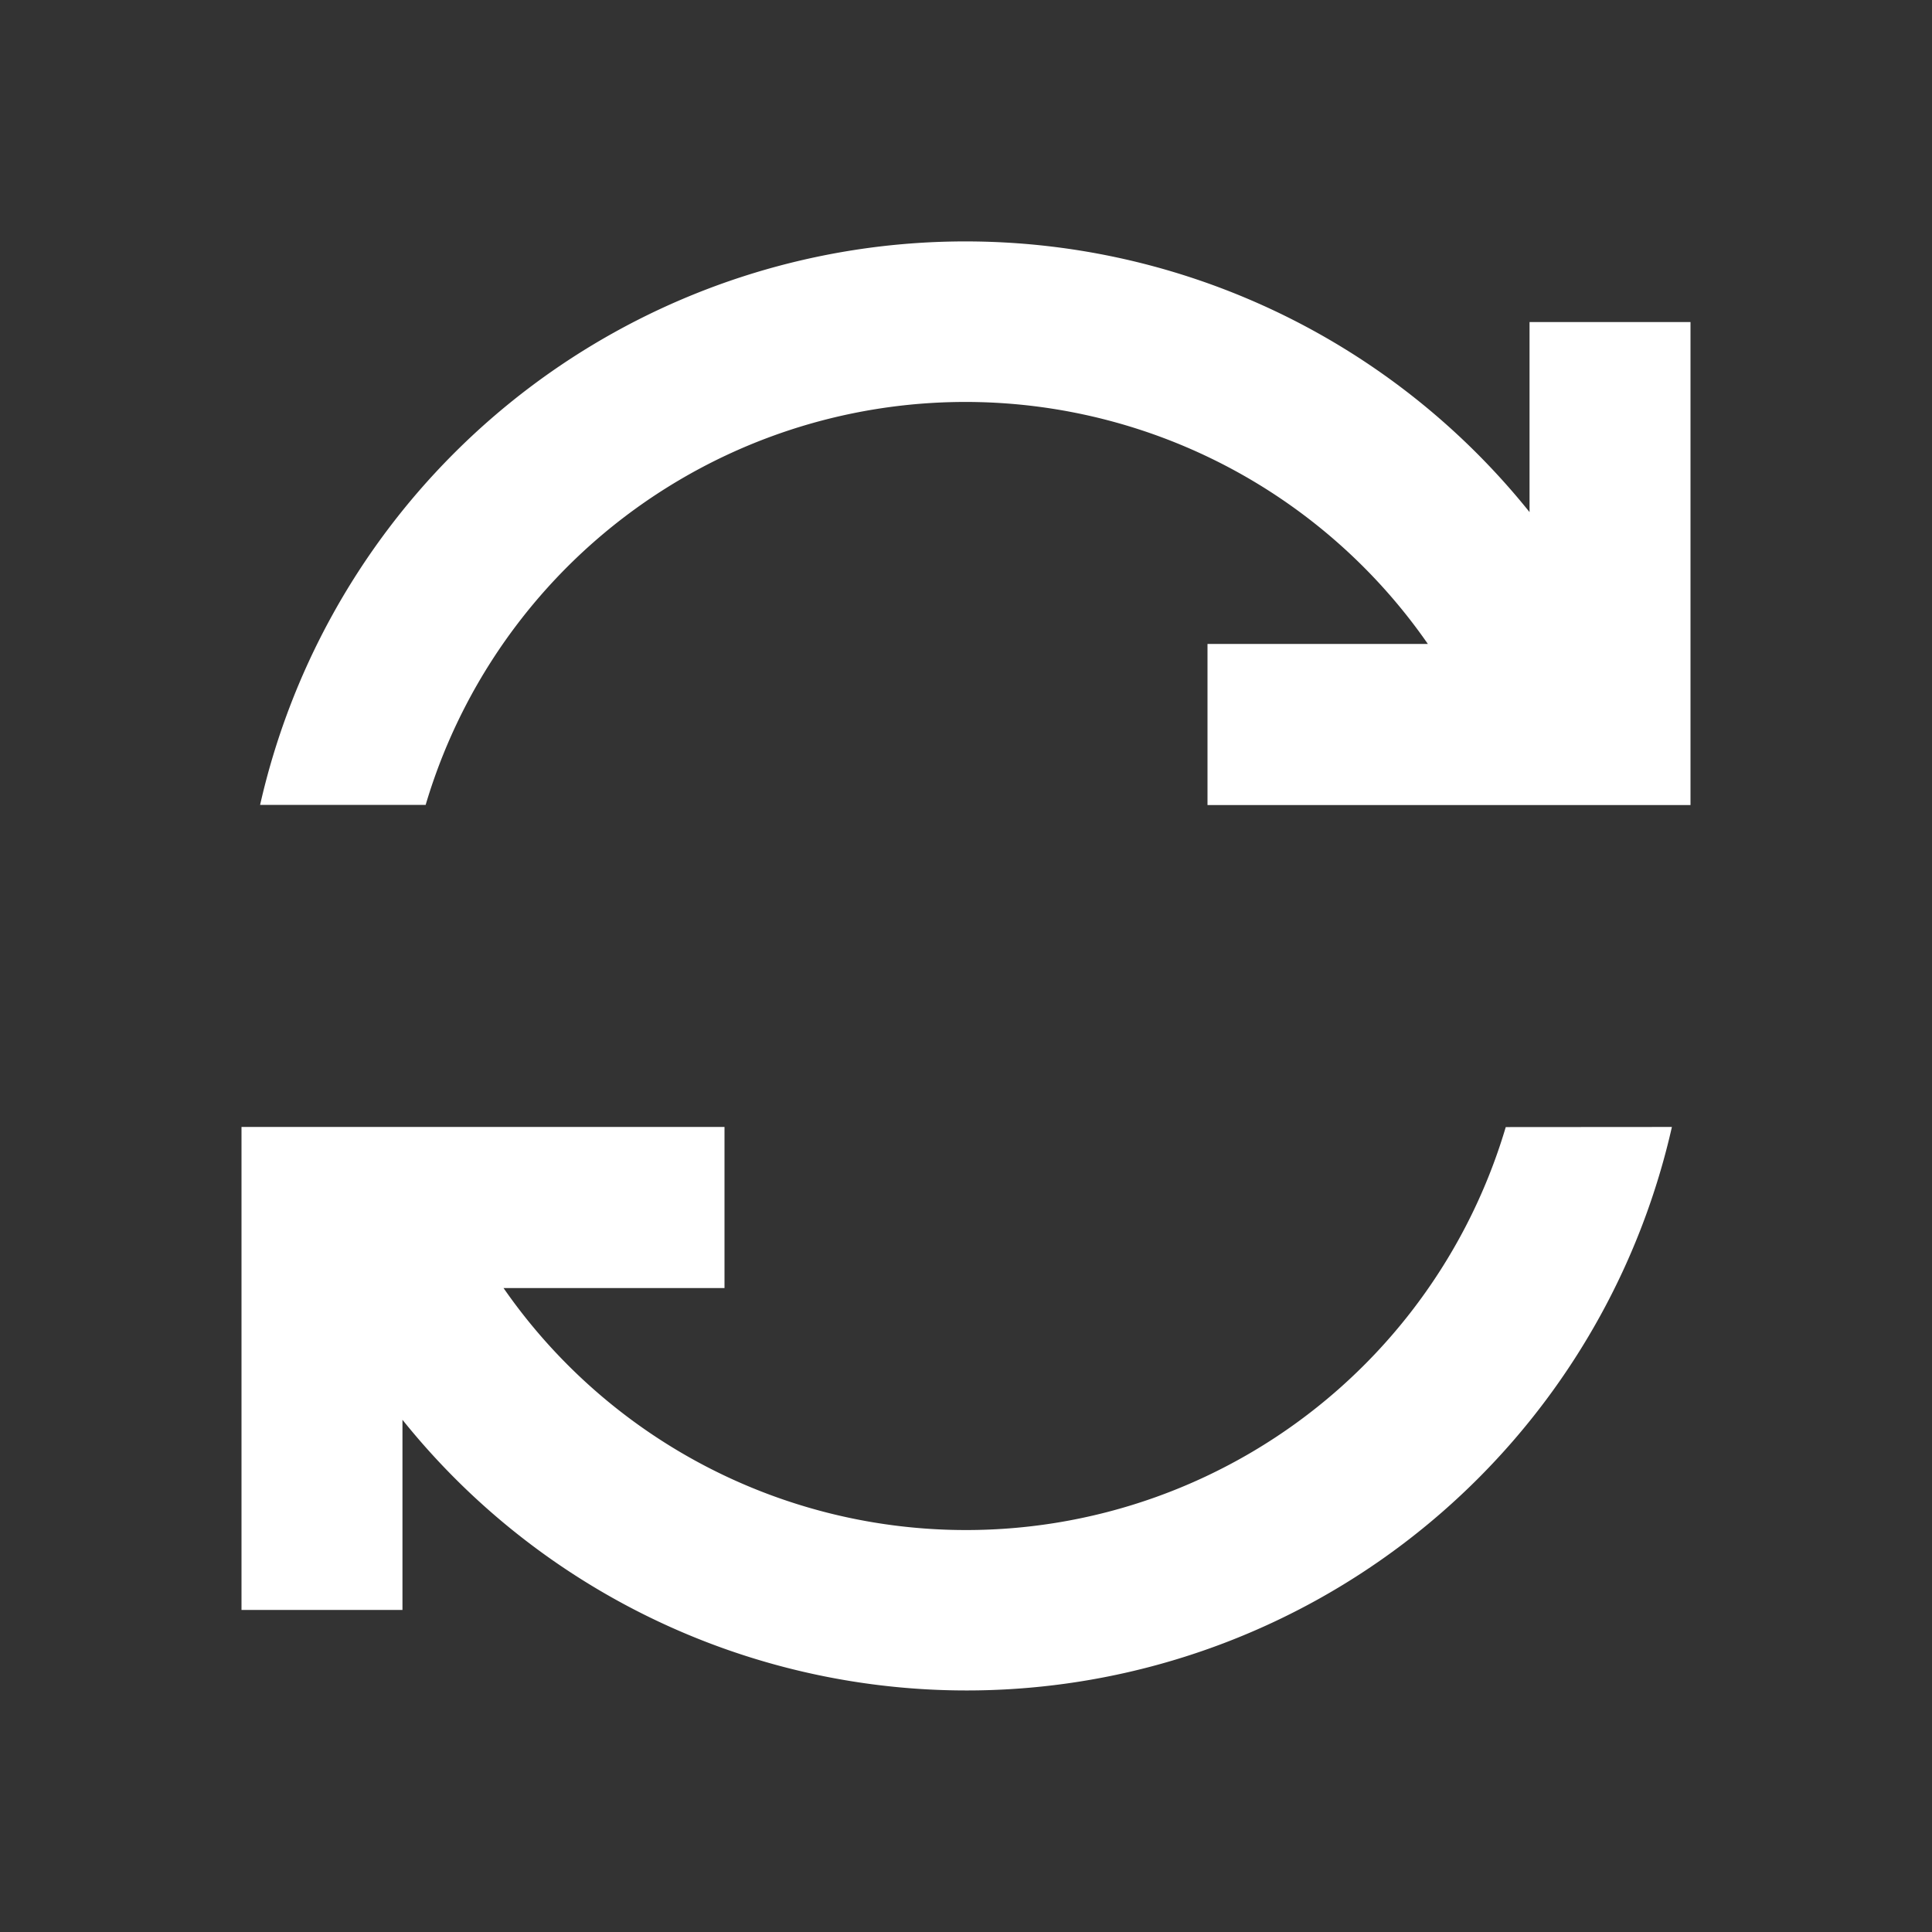
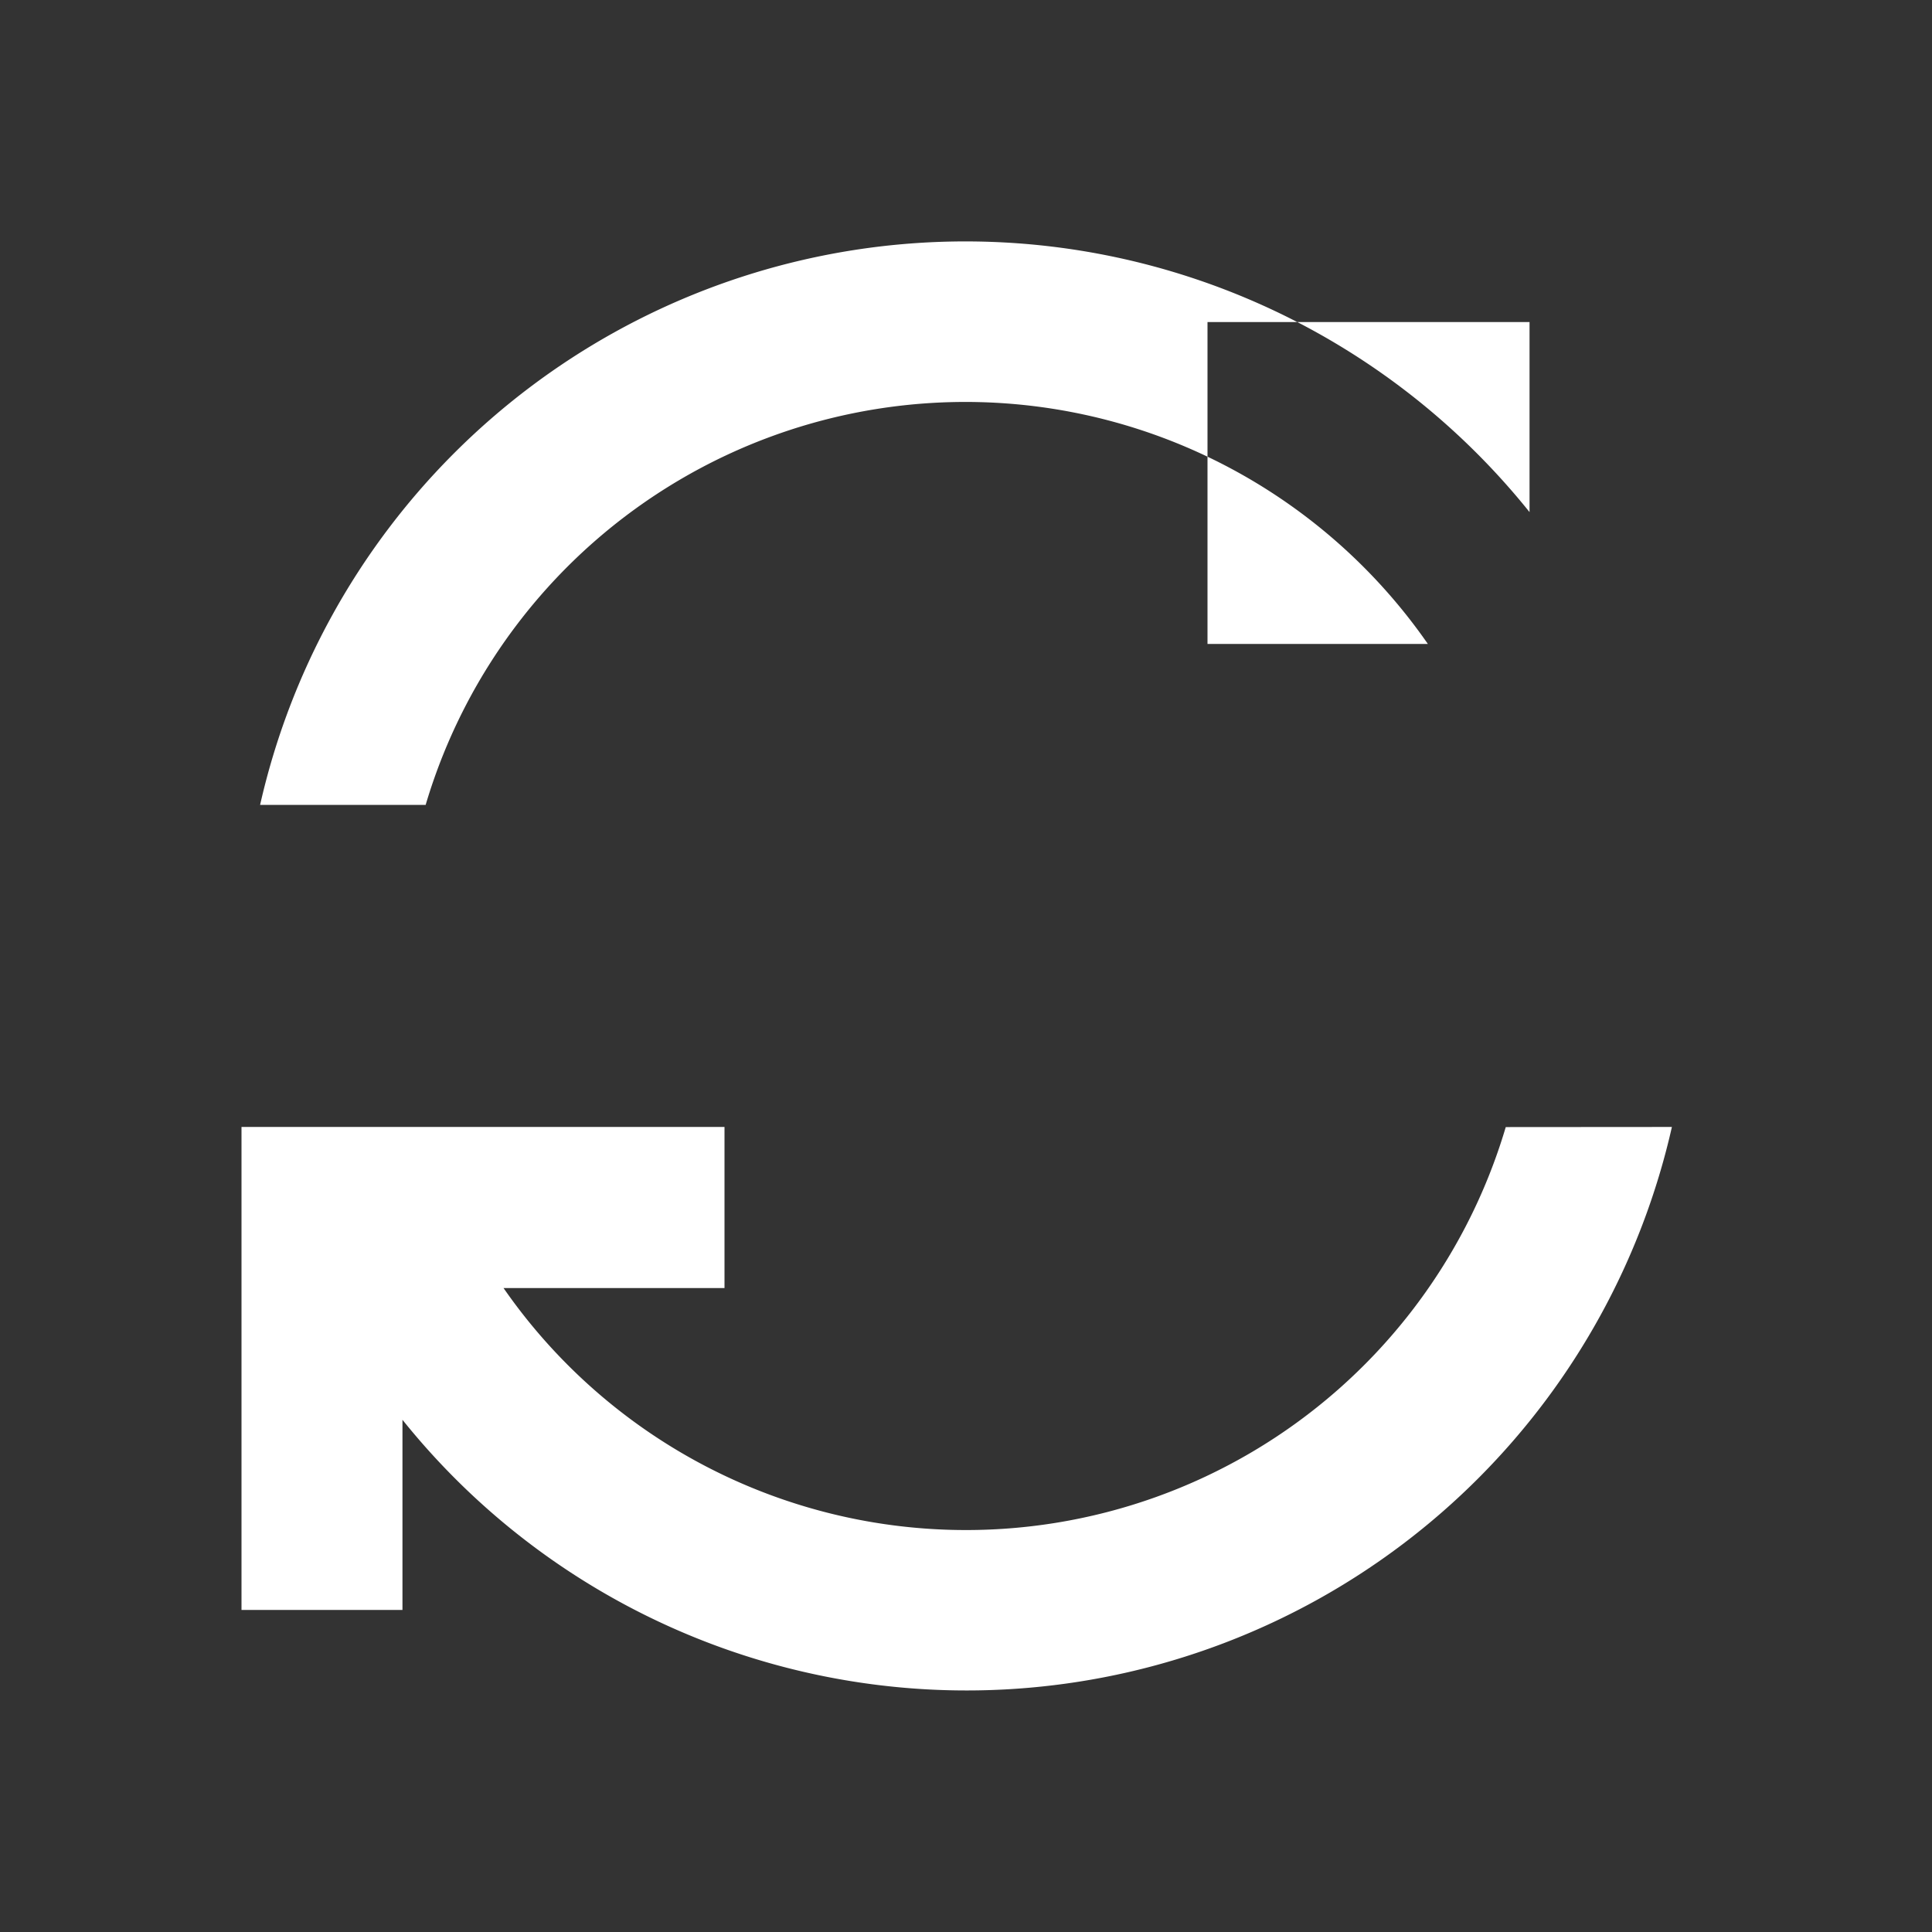
<svg xmlns="http://www.w3.org/2000/svg" id="loop-white" width="16" height="16" viewBox="0 0 16 16">
  <rect x="0" y="0" width="16" height="16" fill="#333333" stroke="none" />
-   <rect id="bg" width="16" height="16" opacity="0" />
-   <path id="loop-regular" d="M12,24.667v4H8V27.333H9.825a4.662,4.662,0,0,0-8.3,1.333H.154a5.989,5.989,0,0,1,10.513-2.425V24.667Zm-1.53,6.667a4.662,4.662,0,0,1-8.3,1.333H4V31.333H0v4H1.333V33.758a5.989,5.989,0,0,0,10.513-2.425Z" transform="translate(2 -22)" fill="#fff" />
+   <path id="loop-regular" d="M12,24.667H8V27.333H9.825a4.662,4.662,0,0,0-8.3,1.333H.154a5.989,5.989,0,0,1,10.513-2.425V24.667Zm-1.53,6.667a4.662,4.662,0,0,1-8.3,1.333H4V31.333H0v4H1.333V33.758a5.989,5.989,0,0,0,10.513-2.425Z" transform="translate(2 -22)" fill="#fff" />
</svg>